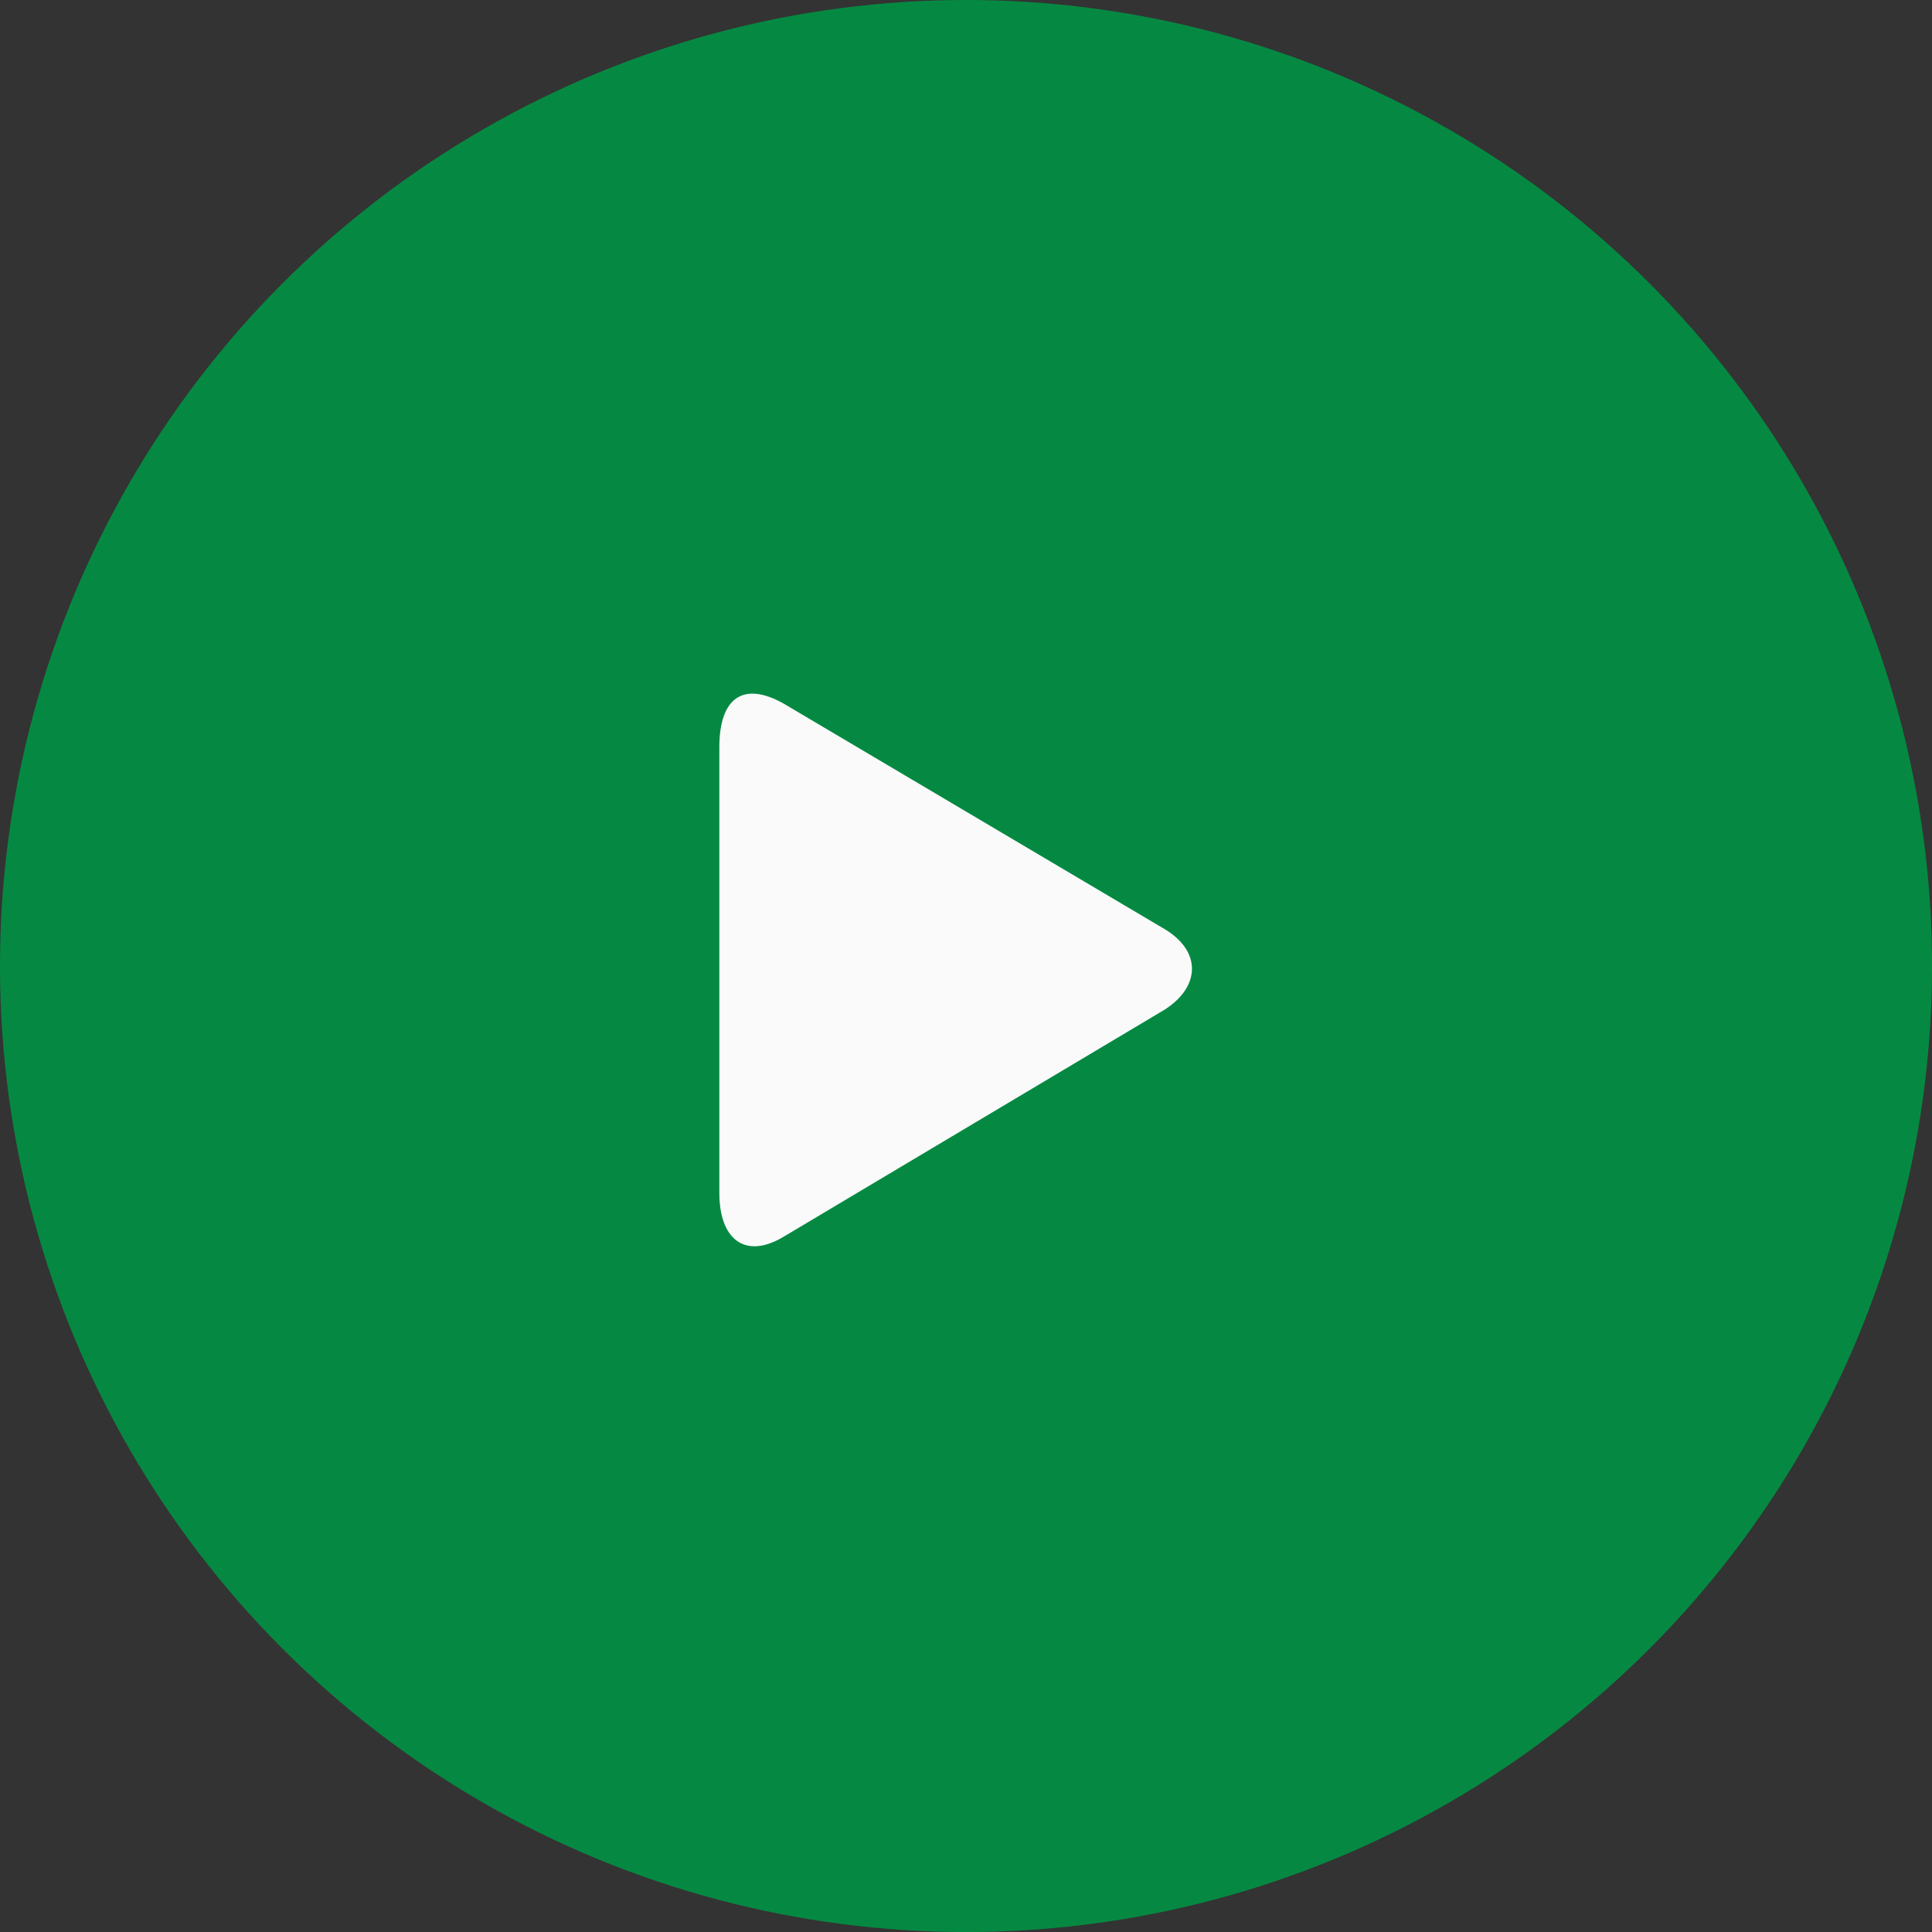
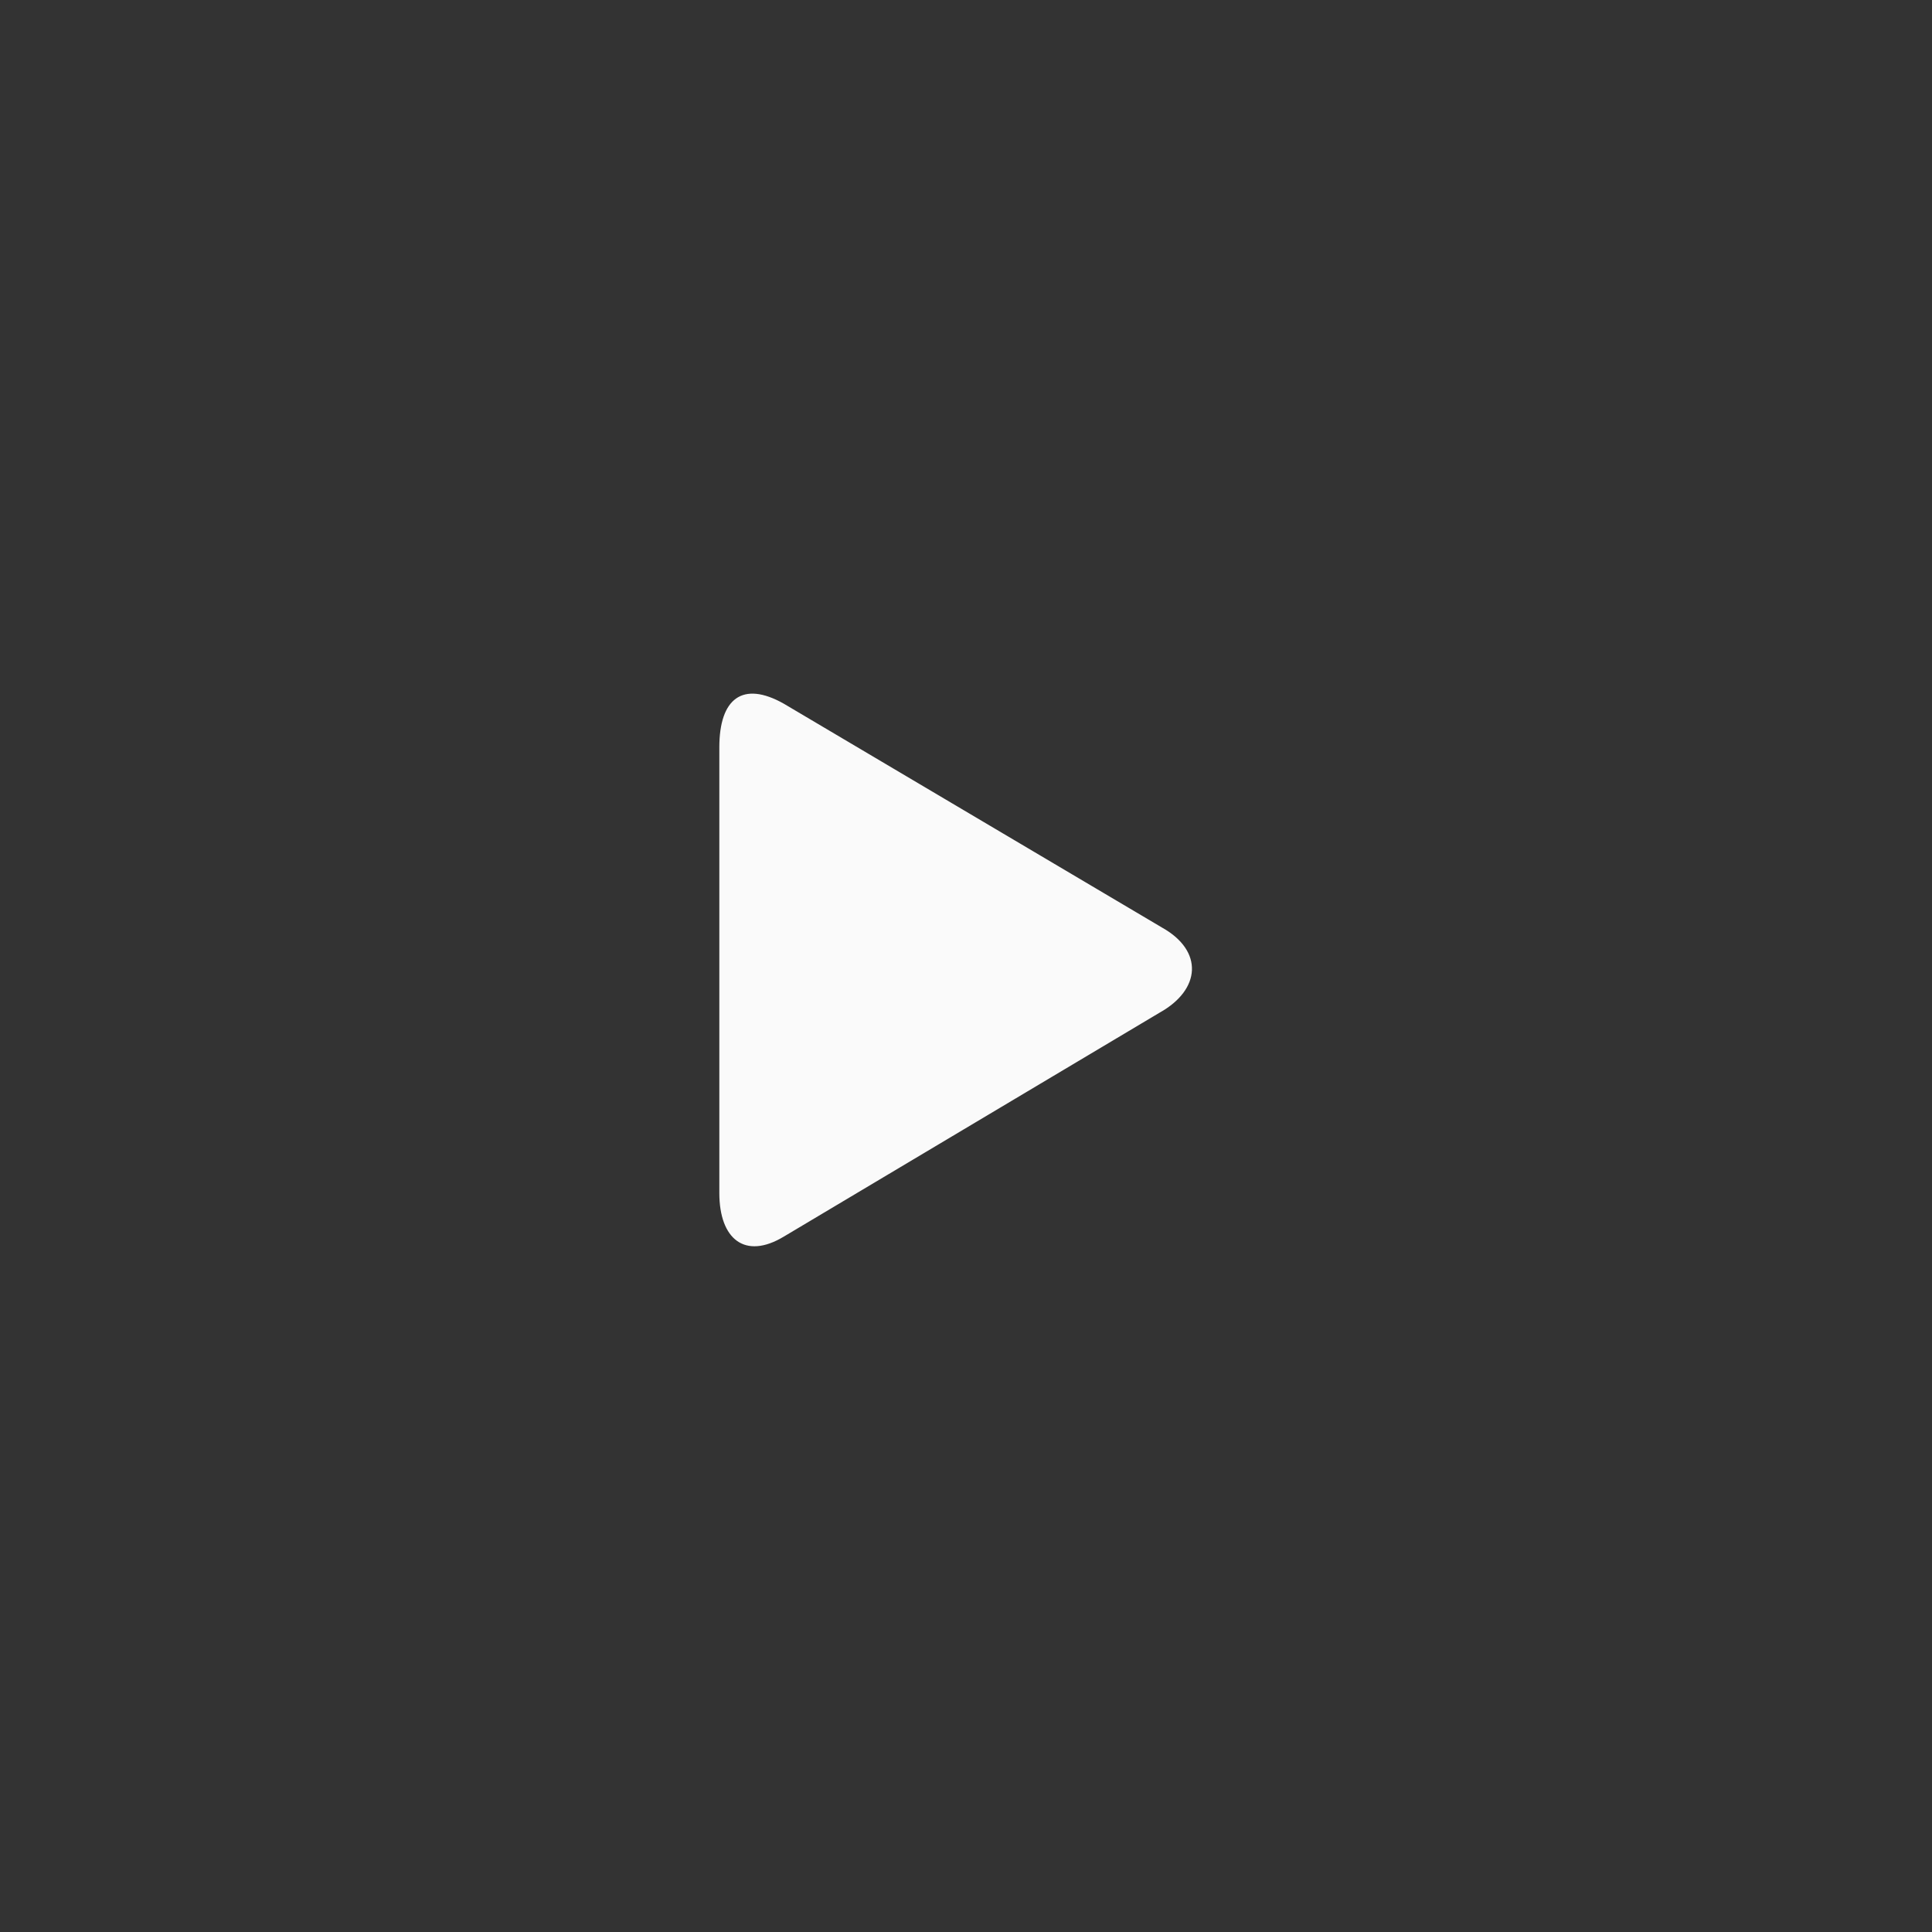
<svg xmlns="http://www.w3.org/2000/svg" width="75.203" height="75.203" viewBox="0 0 75.203 75.203">
  <rect x="0" y="0" width="75.203" height="75.203" fill="#333333" stroke="none" />
  <g transform="translate(-130 -2129)">
-     <circle cx="37.602" cy="37.602" r="37.602" transform="translate(130 2129)" fill="#009445" opacity="0.895" />
    <path d="M37.043,25.123,22.306,16.4c-1.6-.9-2.506-.2-2.506,1.7V35.448c0,1.8,1,2.606,2.506,1.7l14.636-8.722C38.547,27.529,38.647,26.025,37.043,25.123Z" transform="translate(138.2 2139.989)" fill="#fafafa" />
  </g>
</svg>